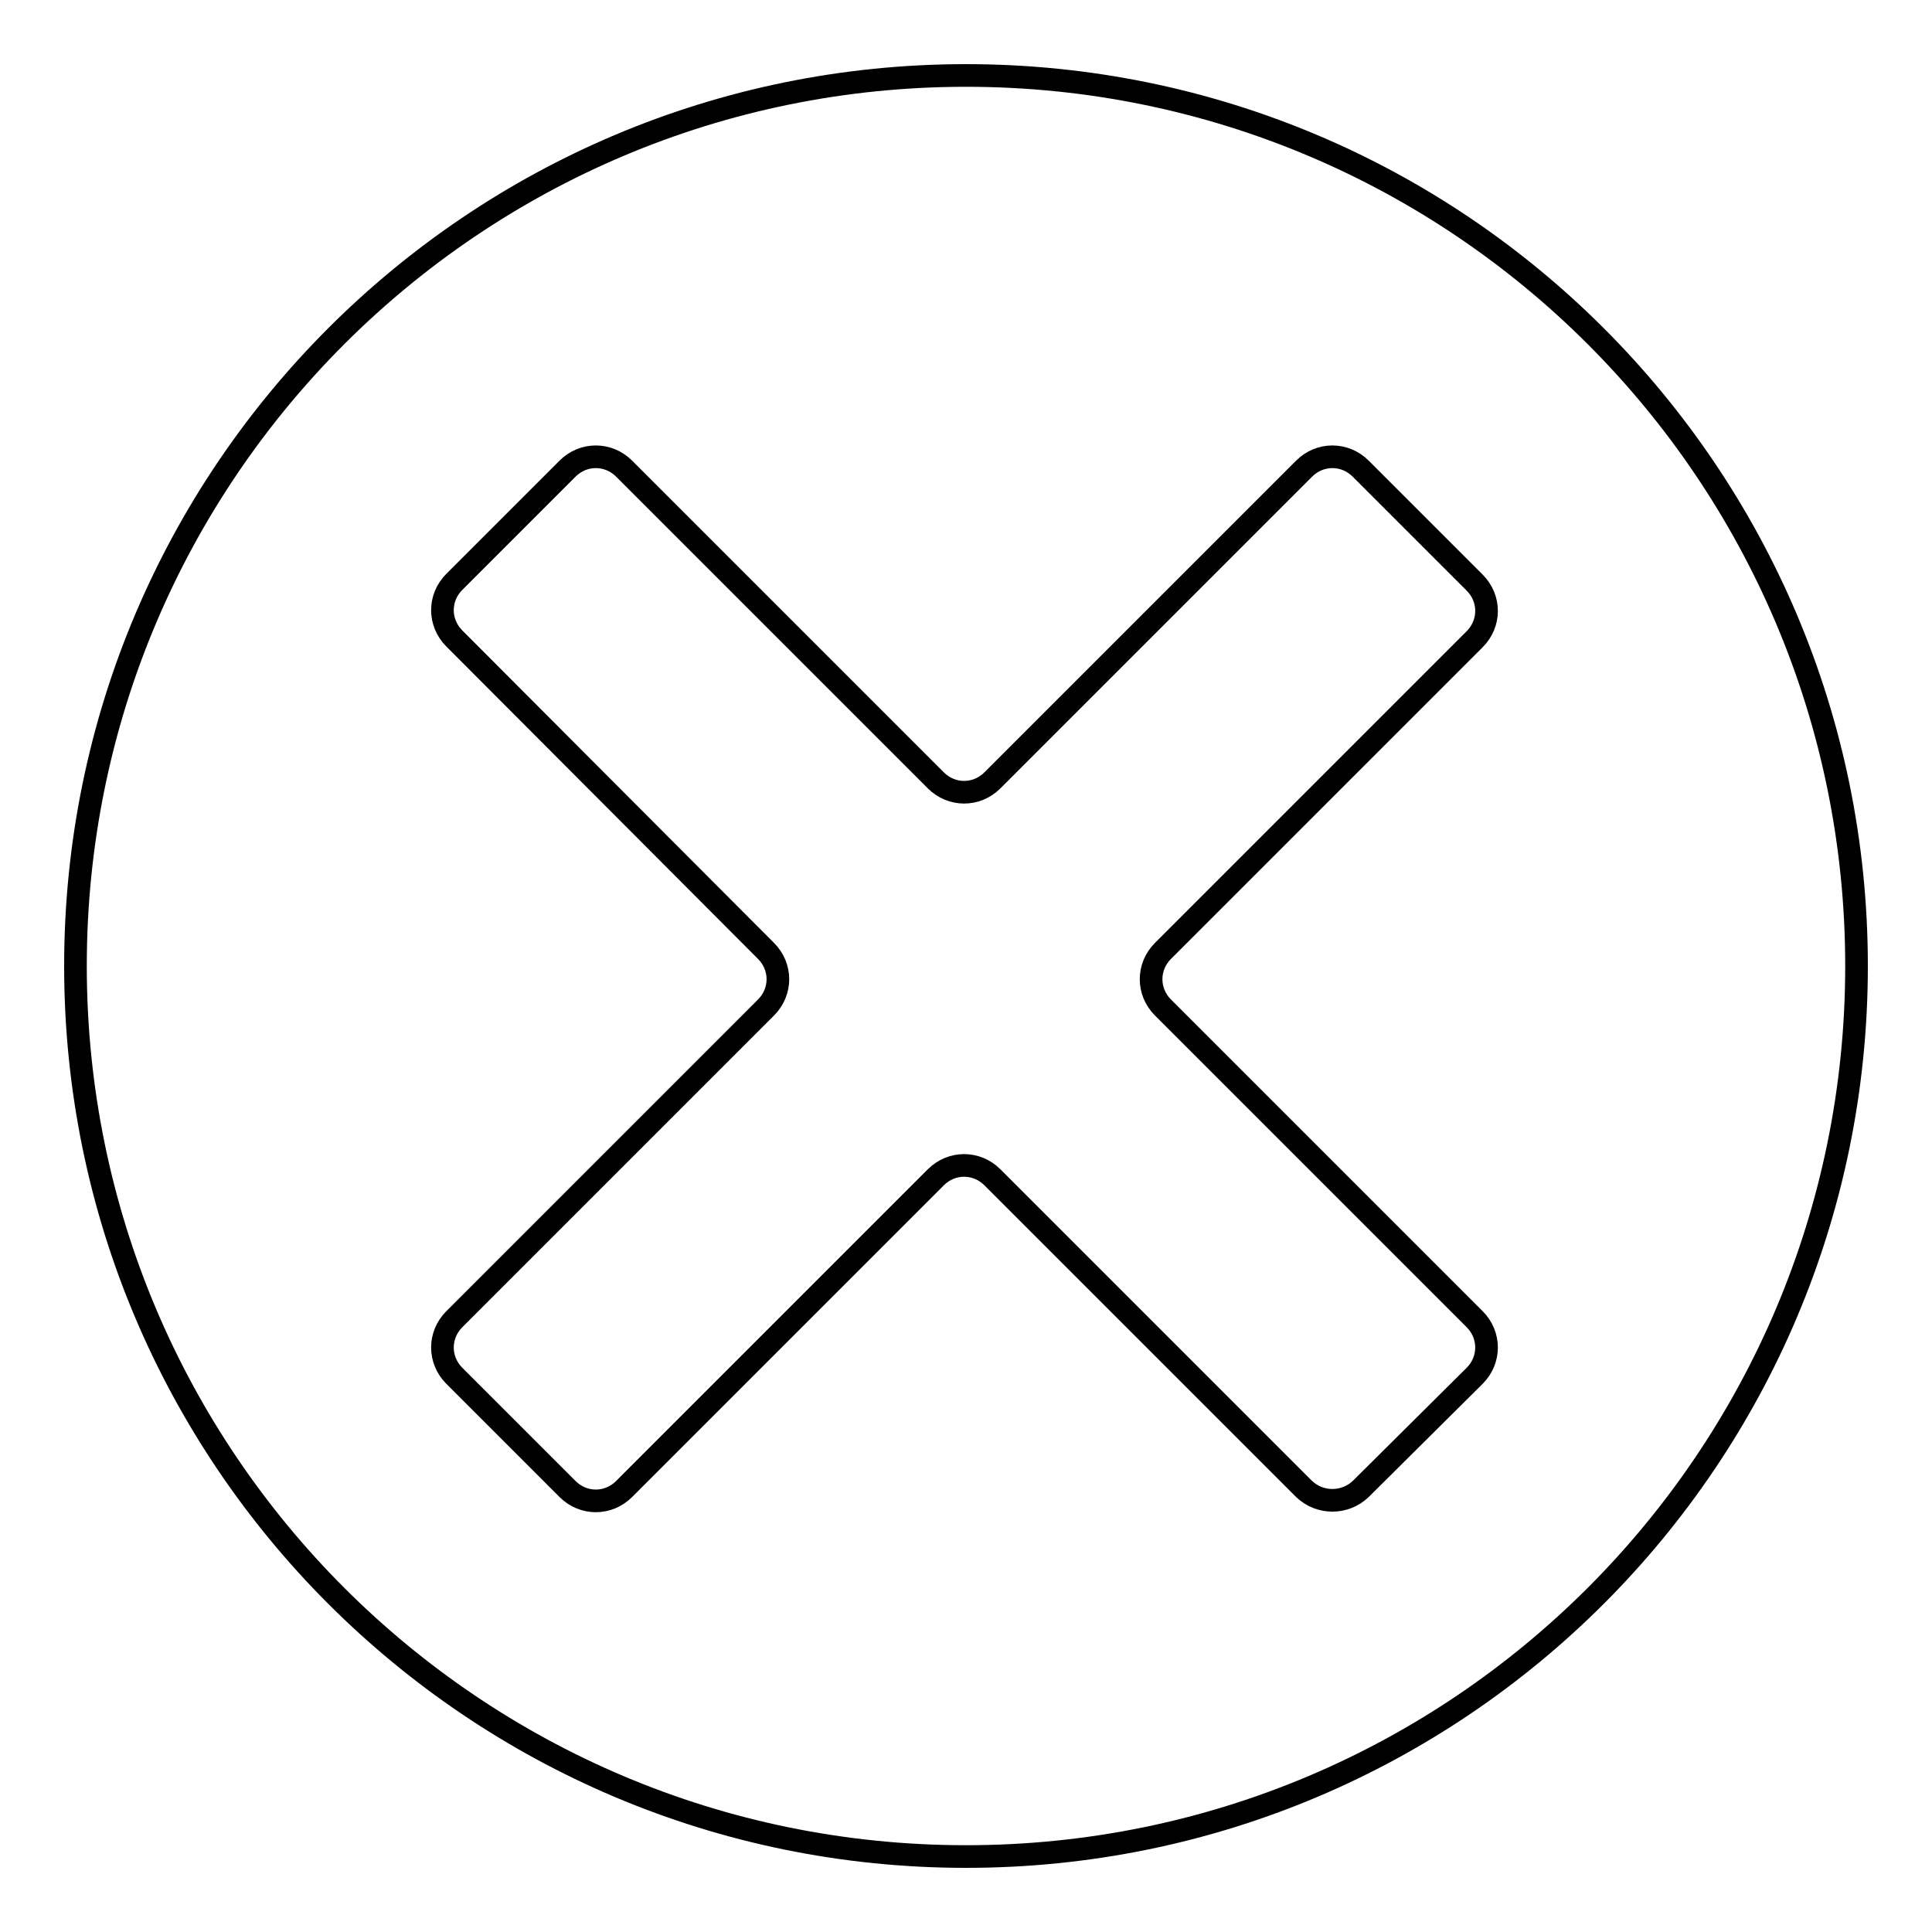
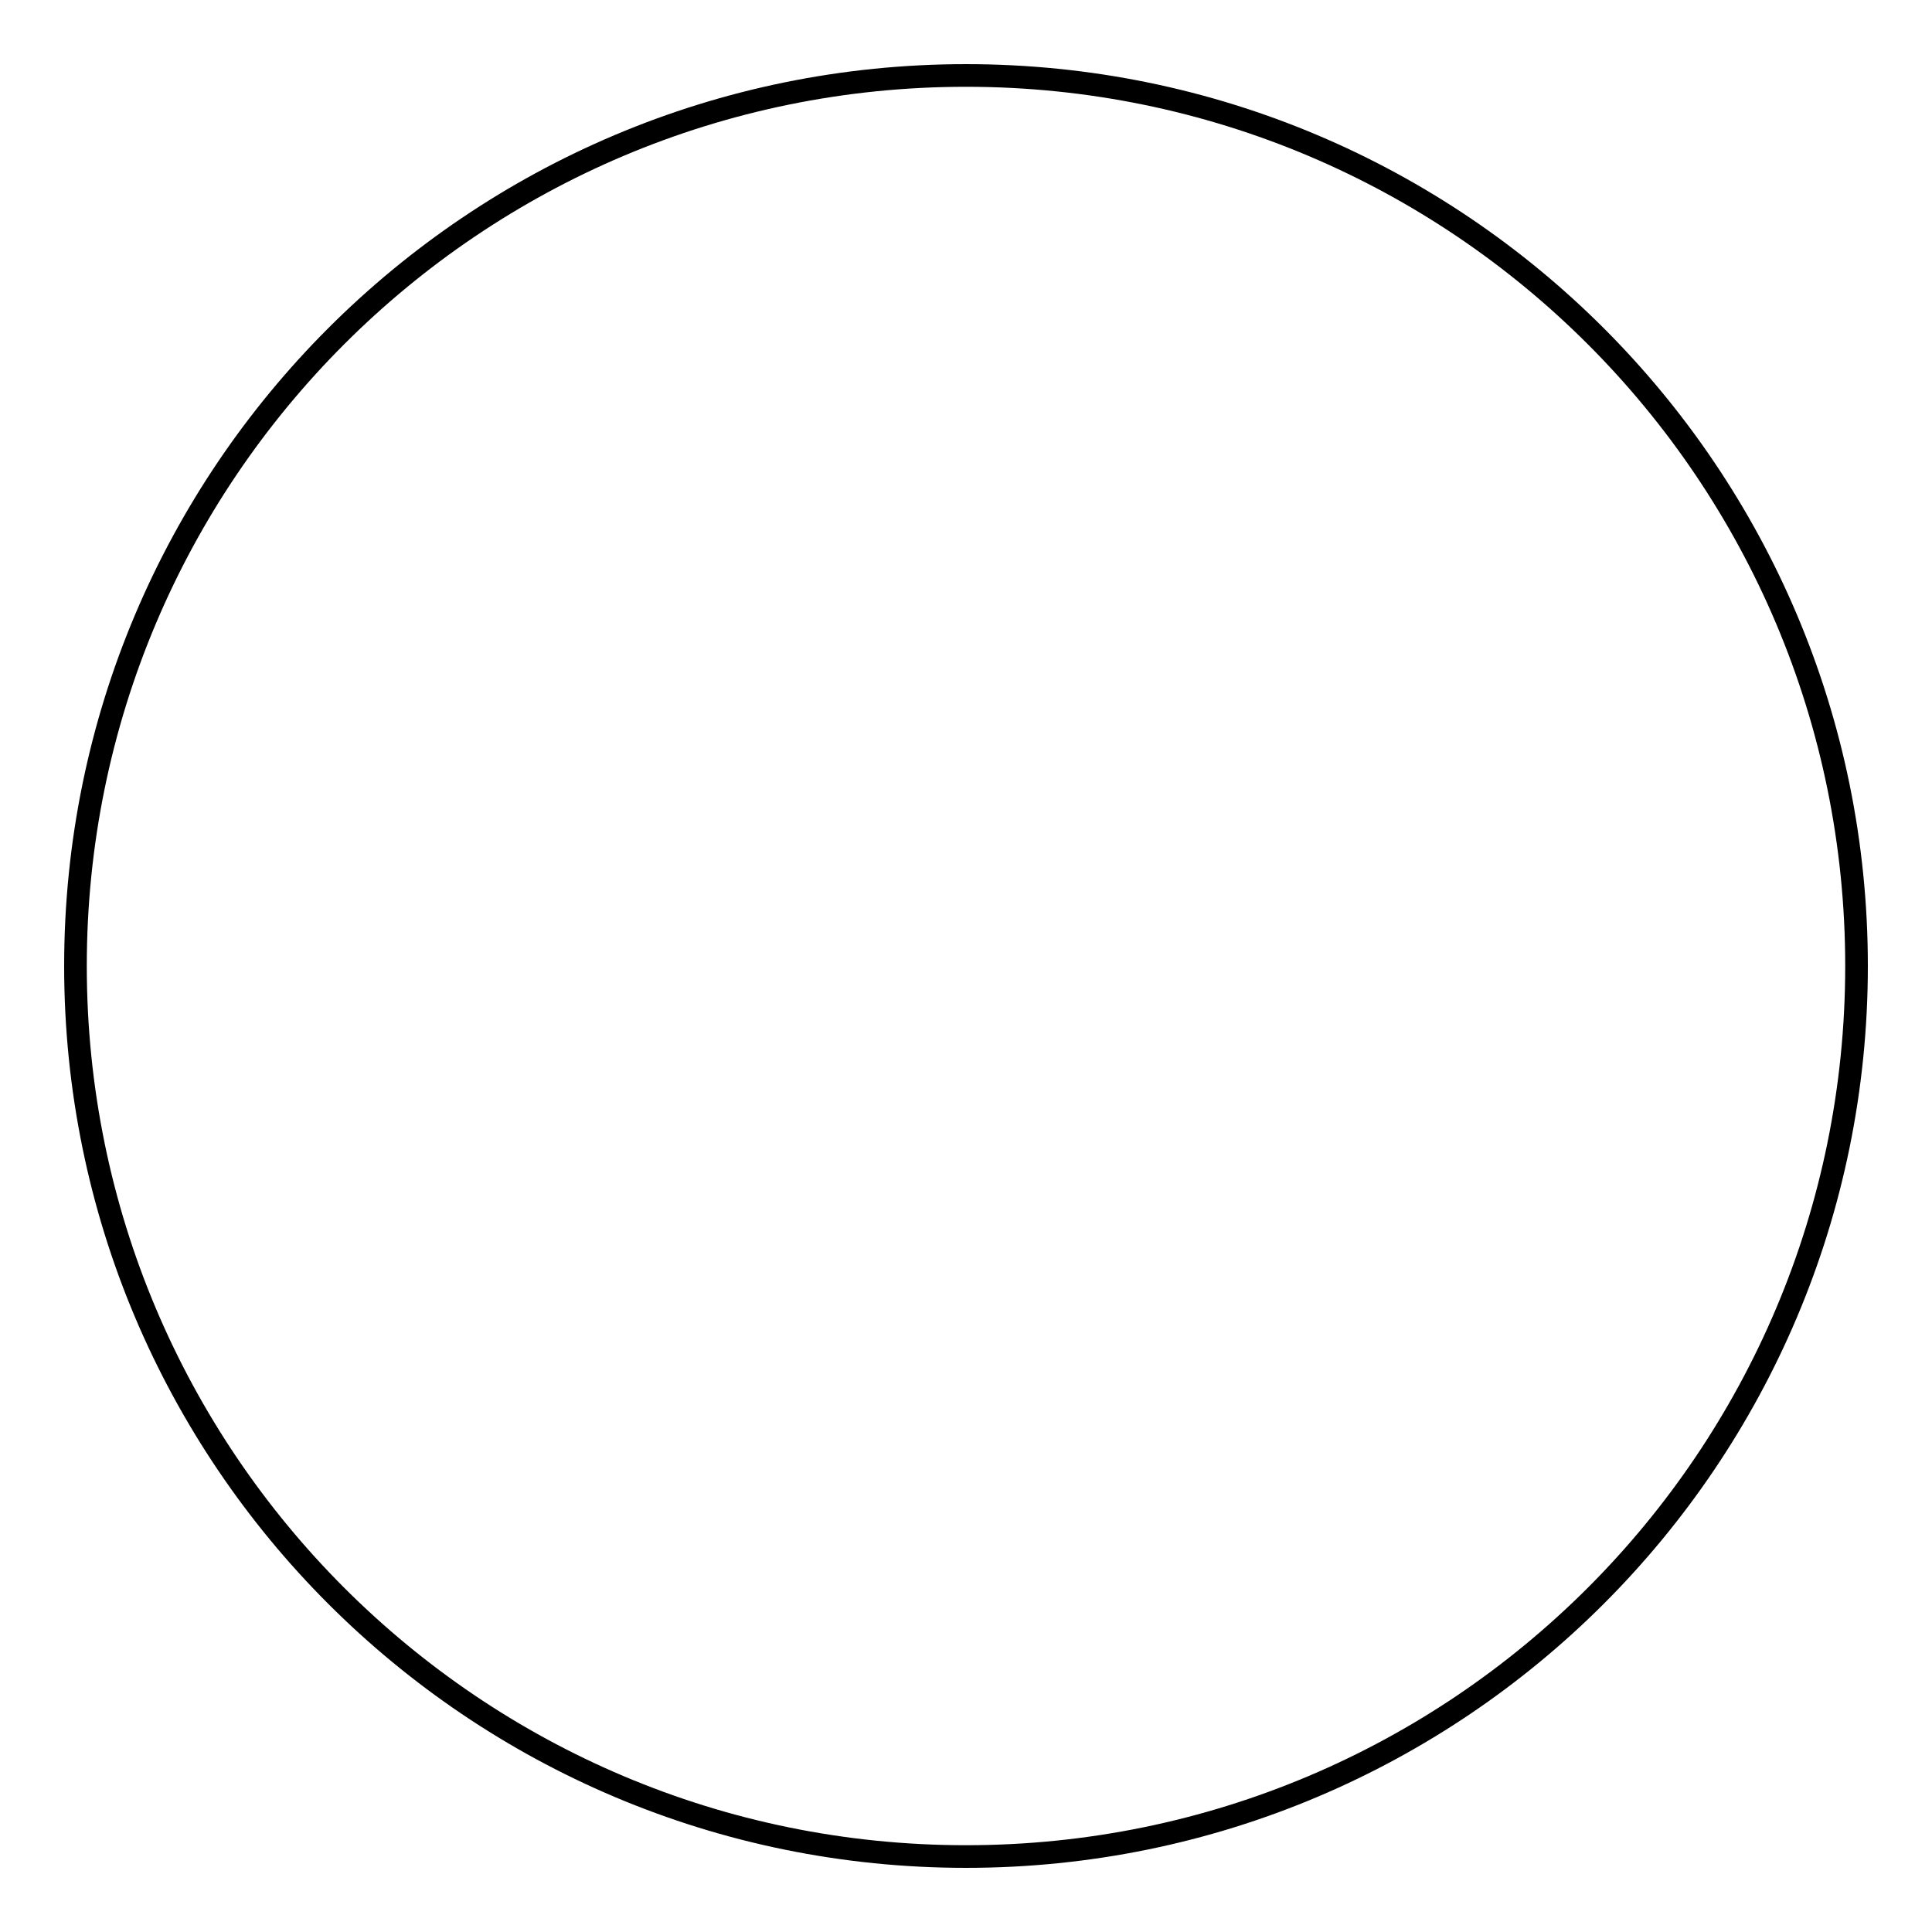
<svg xmlns="http://www.w3.org/2000/svg" version="1.1" x="0px" y="0px" viewBox="0 0 256 256" enable-background="new 0 0 256 256" xml:space="preserve">
  <g>
    <g>
-       <path stroke-width="3" fill-opacity="0" stroke="#000000" d="M195.4,77.2c2.1,2.1,2.1,5.4,0,7.5L154.1,126c-2.1,2.1-2.1,5.4,0,7.5l41.3,41.3c2.1,2.1,2.1,5.4,0,7.5l-15.1,15c-2.1,2-5.4,2-7.5,0L131.5,156c-2.1-2.1-5.4-2.1-7.5,0l-41.3,41.3c-2.1,2.1-5.4,2.1-7.5,0l-15-15c-2.1-2.1-2.1-5.4,0-7.5l41.3-41.3c2.1-2.1,2.1-5.4,0-7.5L60.2,84.6c-2.1-2.1-2.1-5.4,0-7.5l15-15c2.1-2.1,5.4-2.1,7.5,0l41.3,41.3c2.1,2.1,5.4,2.1,7.5,0l41.3-41.3c2.1-2.1,5.4-2.1,7.5,0L195.4,77.2z" />
      <path stroke-width="3" fill-opacity="0" stroke="#000000" d="M10,128c0,65.2,52.8,118,118,118c65.2,0,118-52.8,118-118c0-65.2-52.8-118-118-118C62.8,10,10,62.8,10,128L10,128z" />
    </g>
  </g>
</svg>